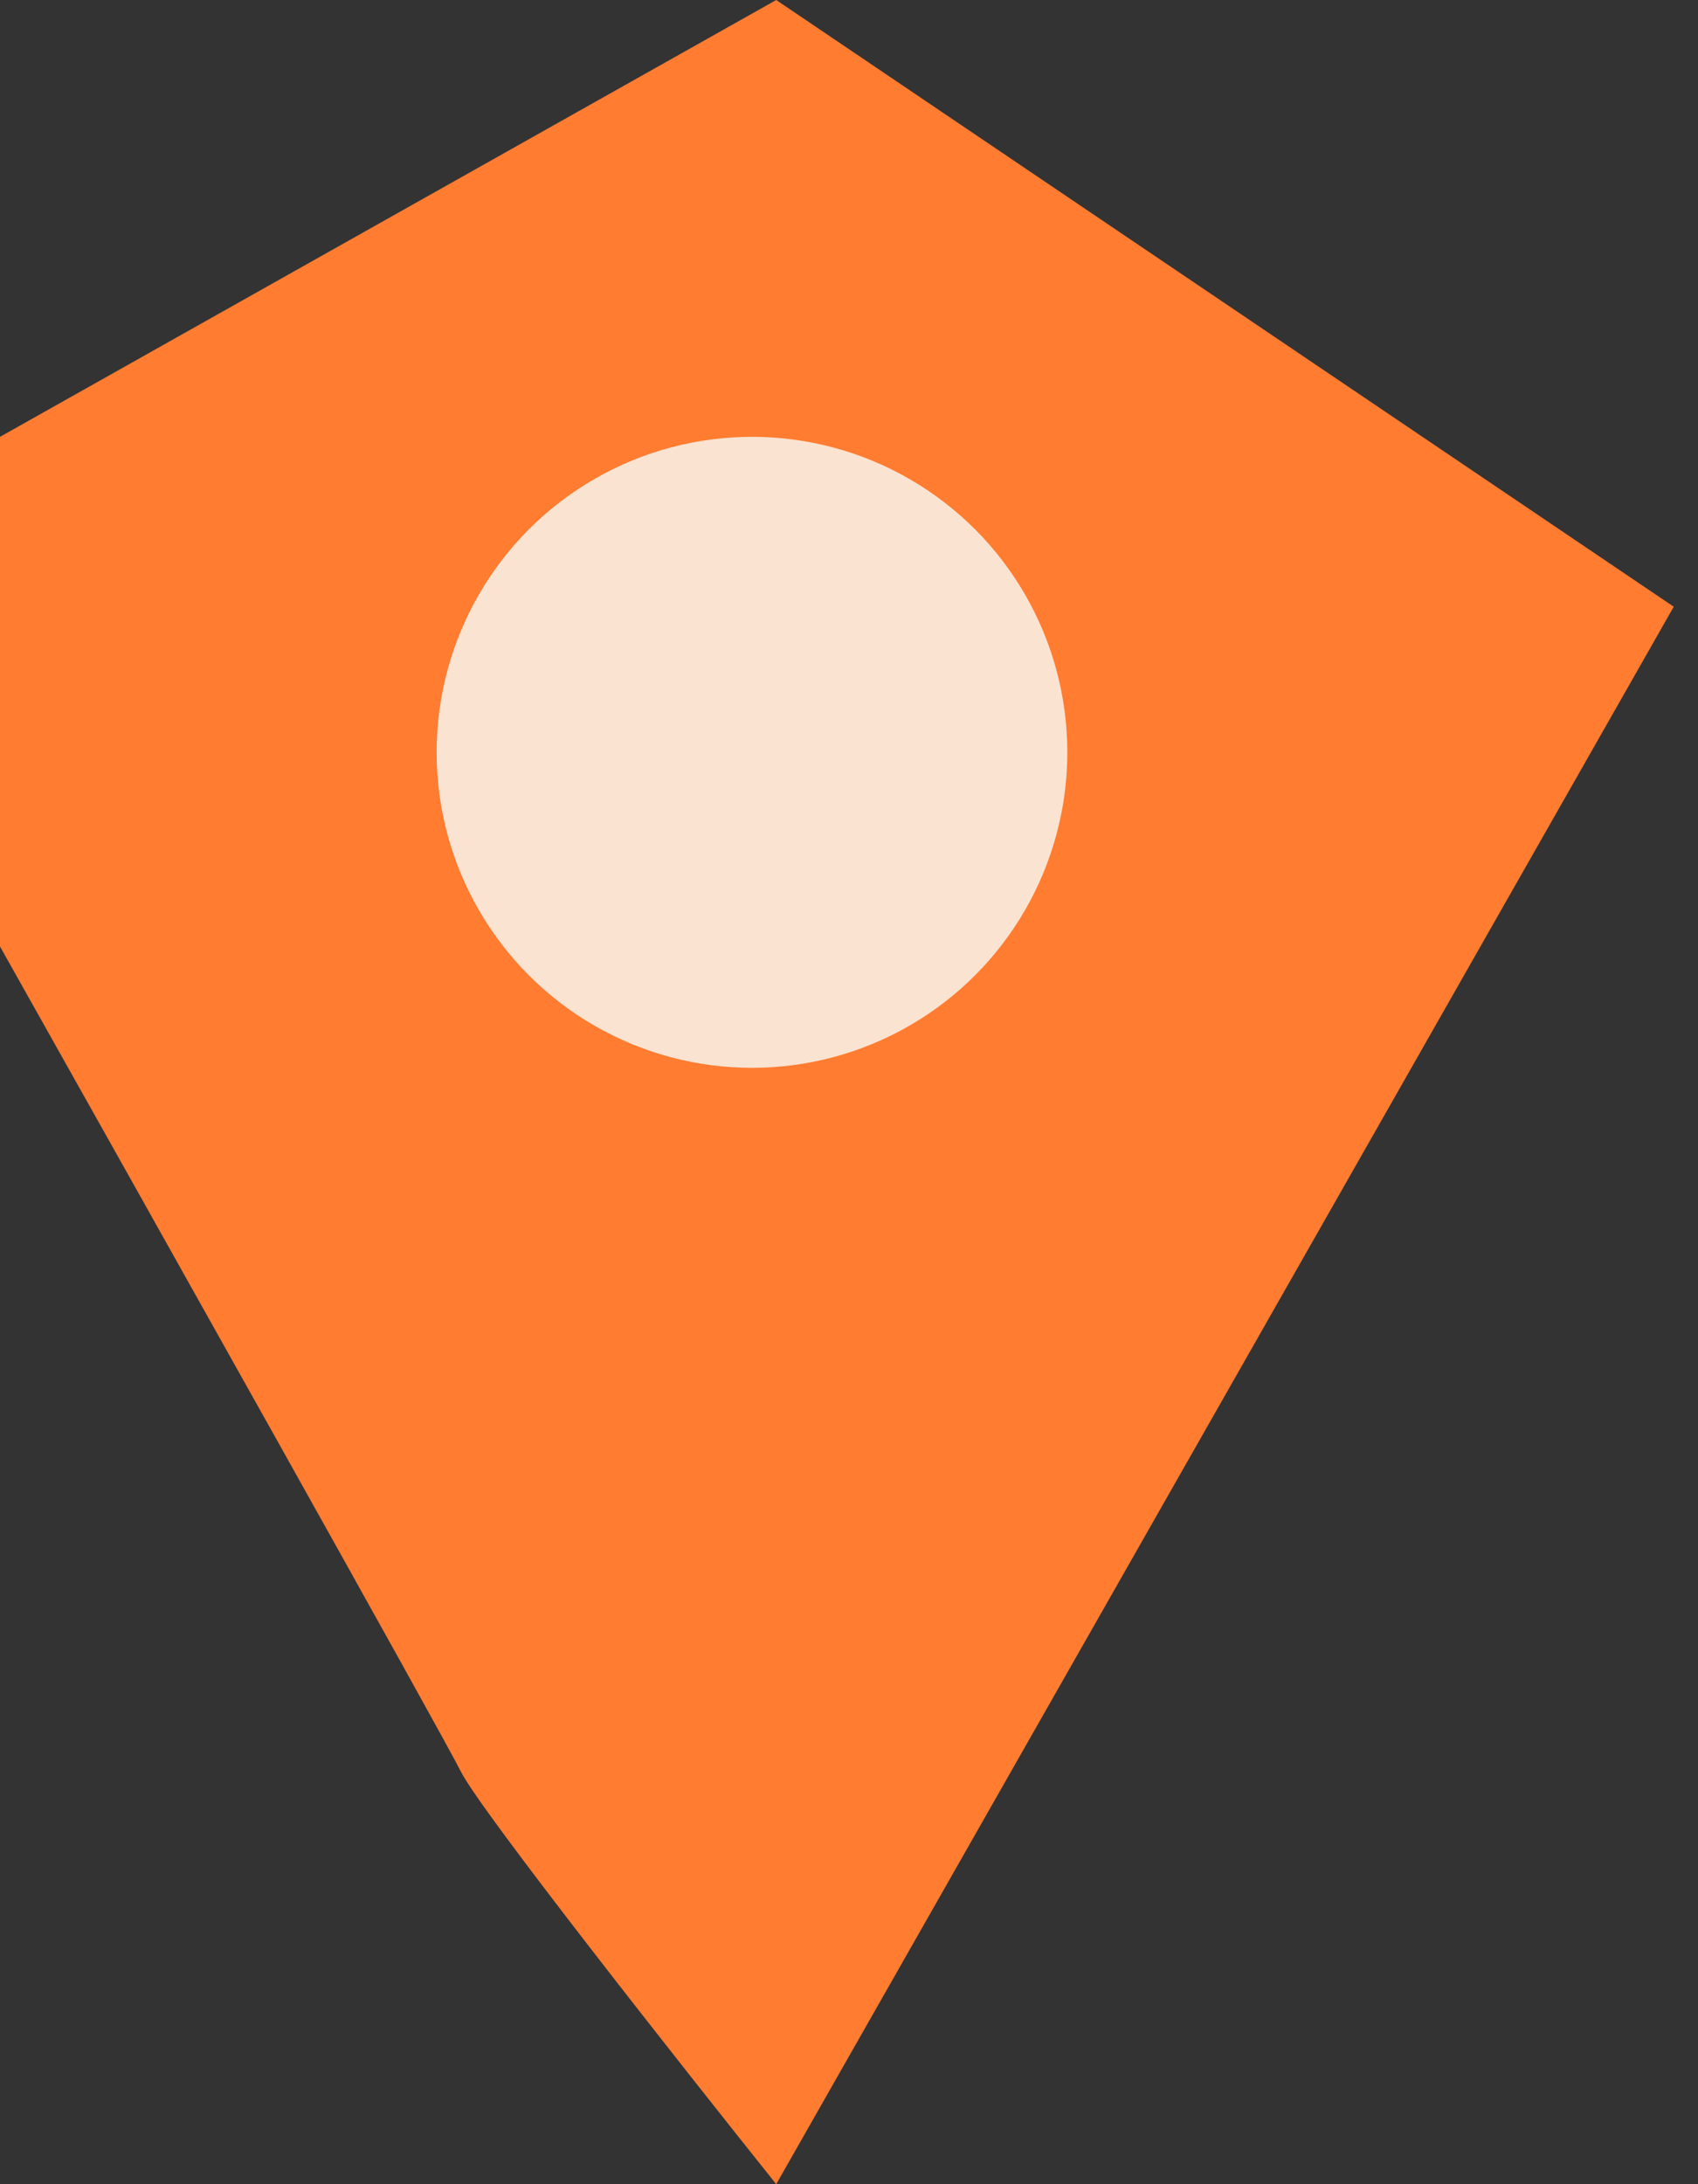
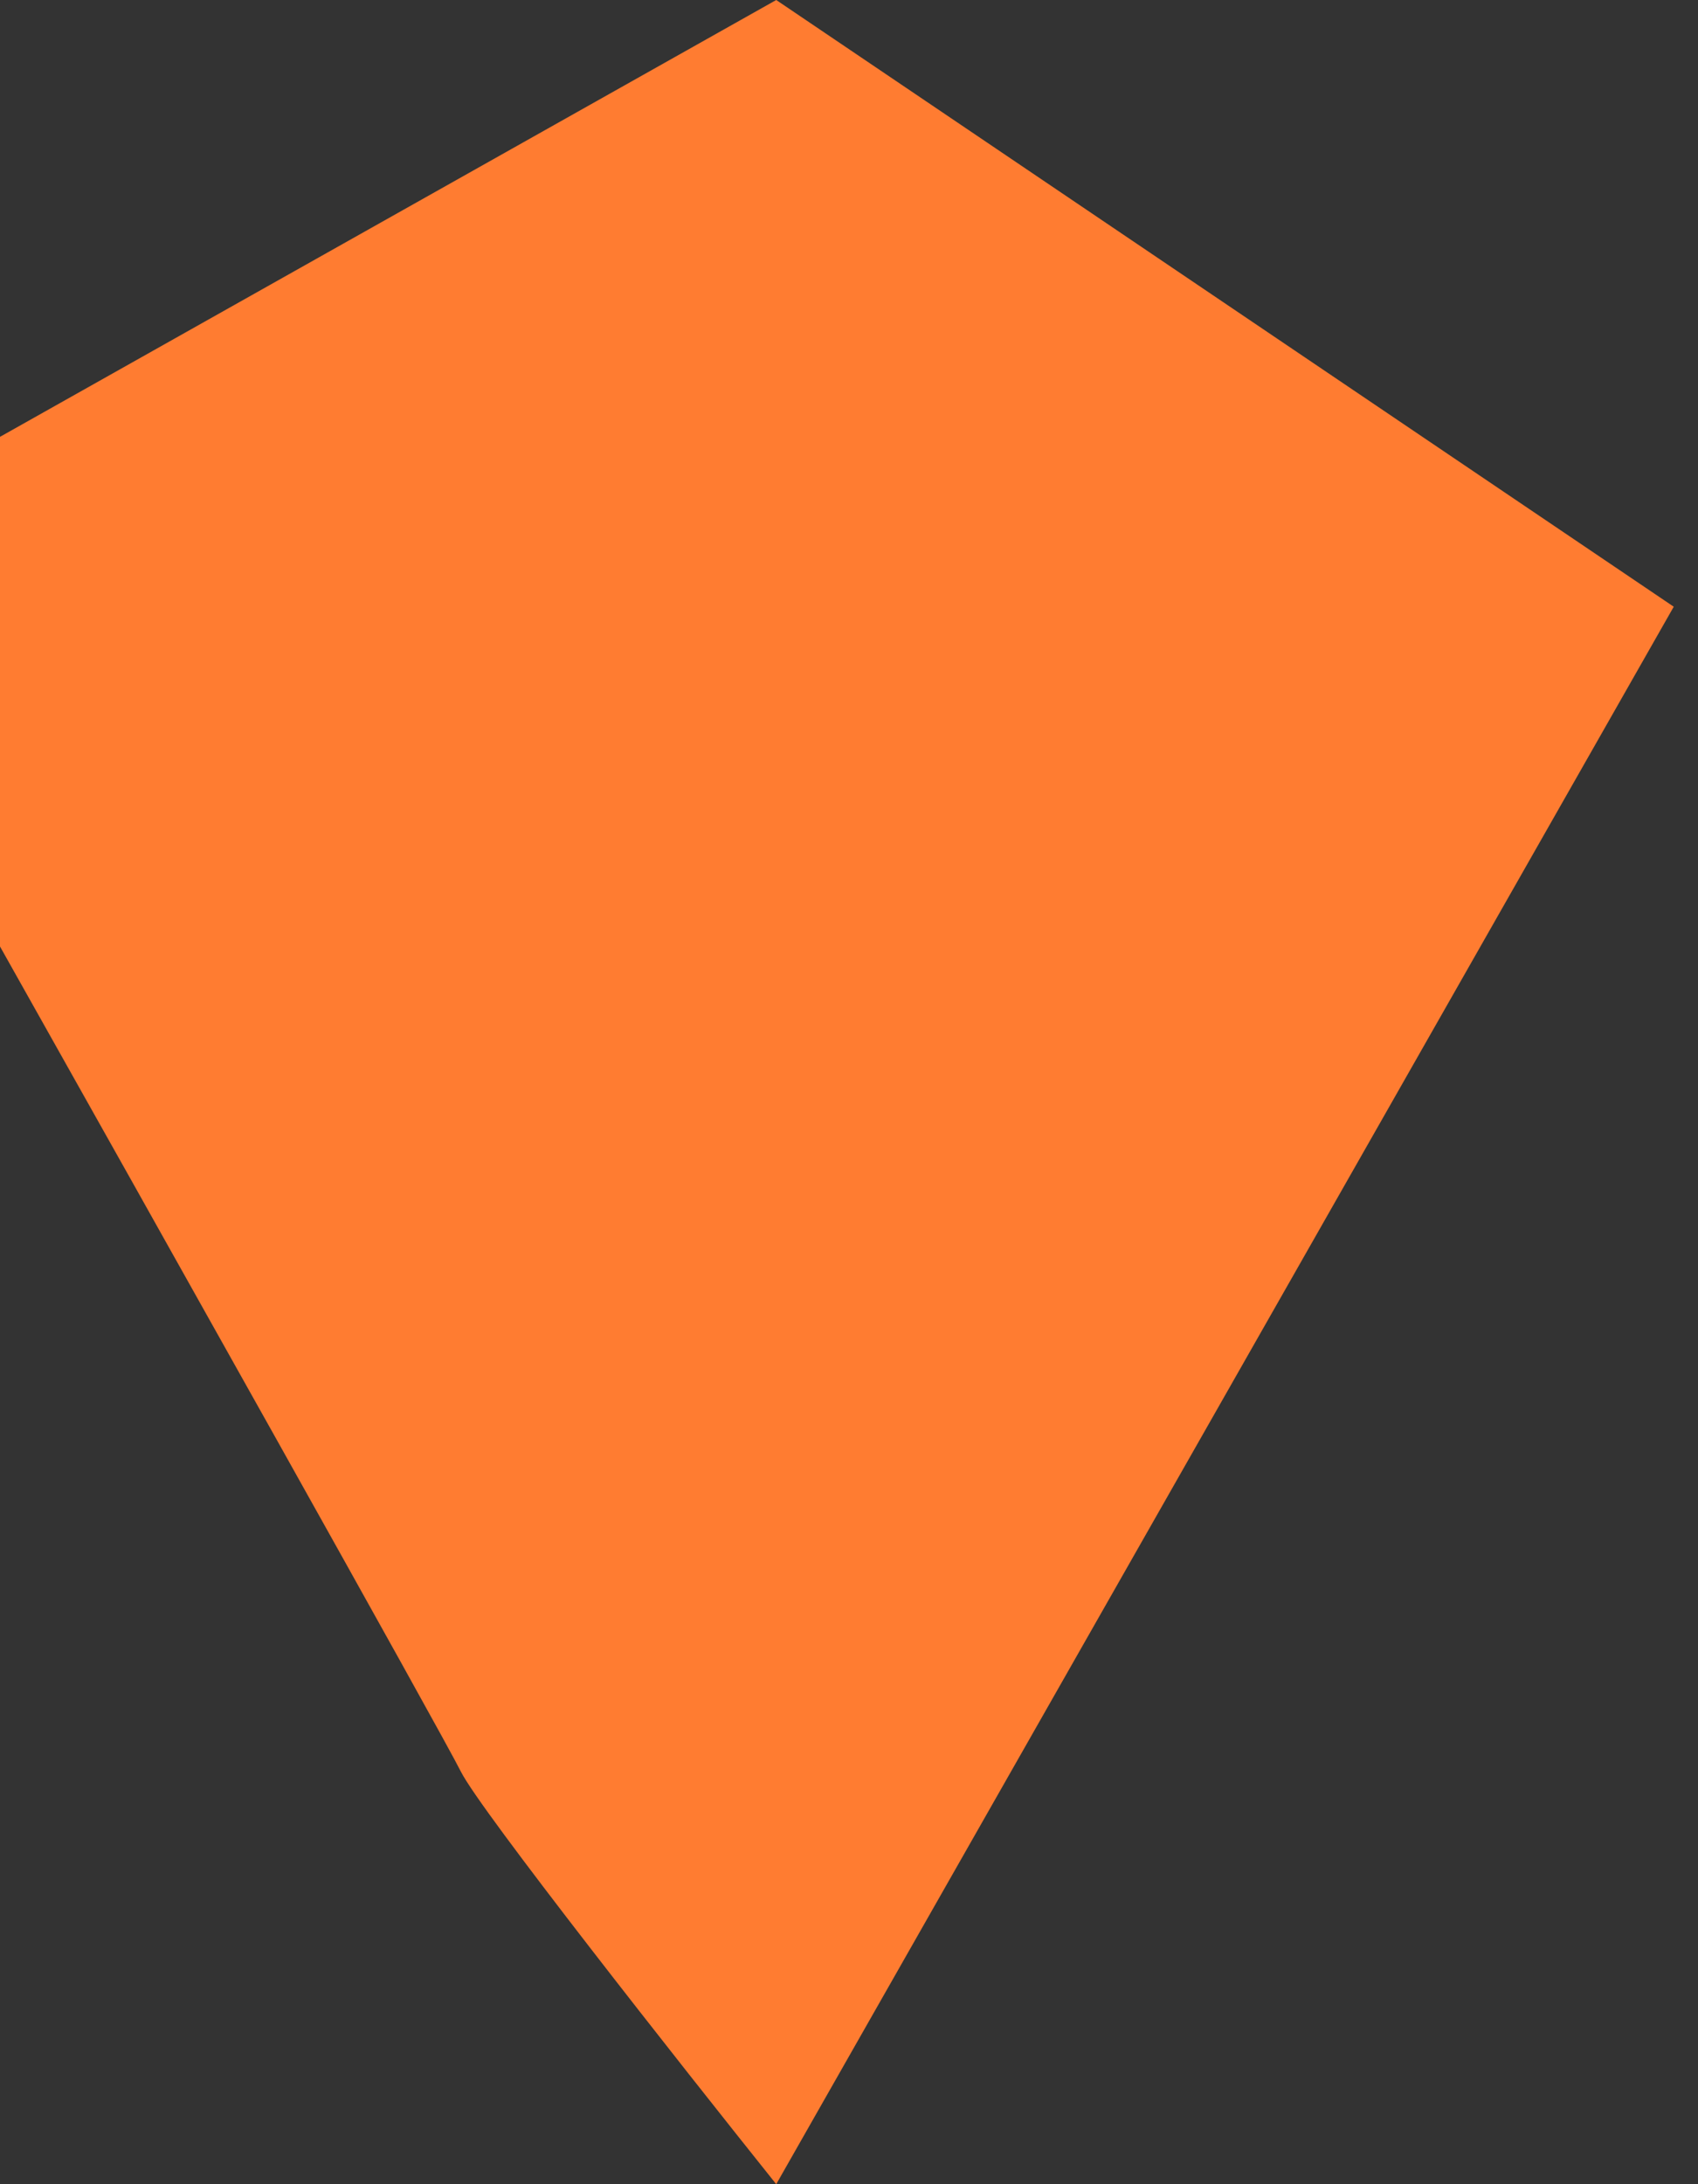
<svg xmlns="http://www.w3.org/2000/svg" width="35" height="45" viewBox="0 0 35 45" fill="none">
  <rect x="0" y="0" width="35" height="45" fill="#333333" stroke="none" />
-   <path d="M16 0L0 9V19.5C3 24.833 9.1 35.7 9.5 36.5C9.9 37.3 14 42.5 16 45L34.5 12.5L16 0Z" fill="#FF7C31" />
-   <circle opacity="0.9" cx="15.5" cy="15.5" r="6.5" fill="#FAEEE2" />
+   <path d="M16 0L0 9V19.5C3 24.833 9.1 35.7 9.5 36.5C9.9 37.3 14 42.5 16 45L34.5 12.5Z" fill="#FF7C31" />
</svg>